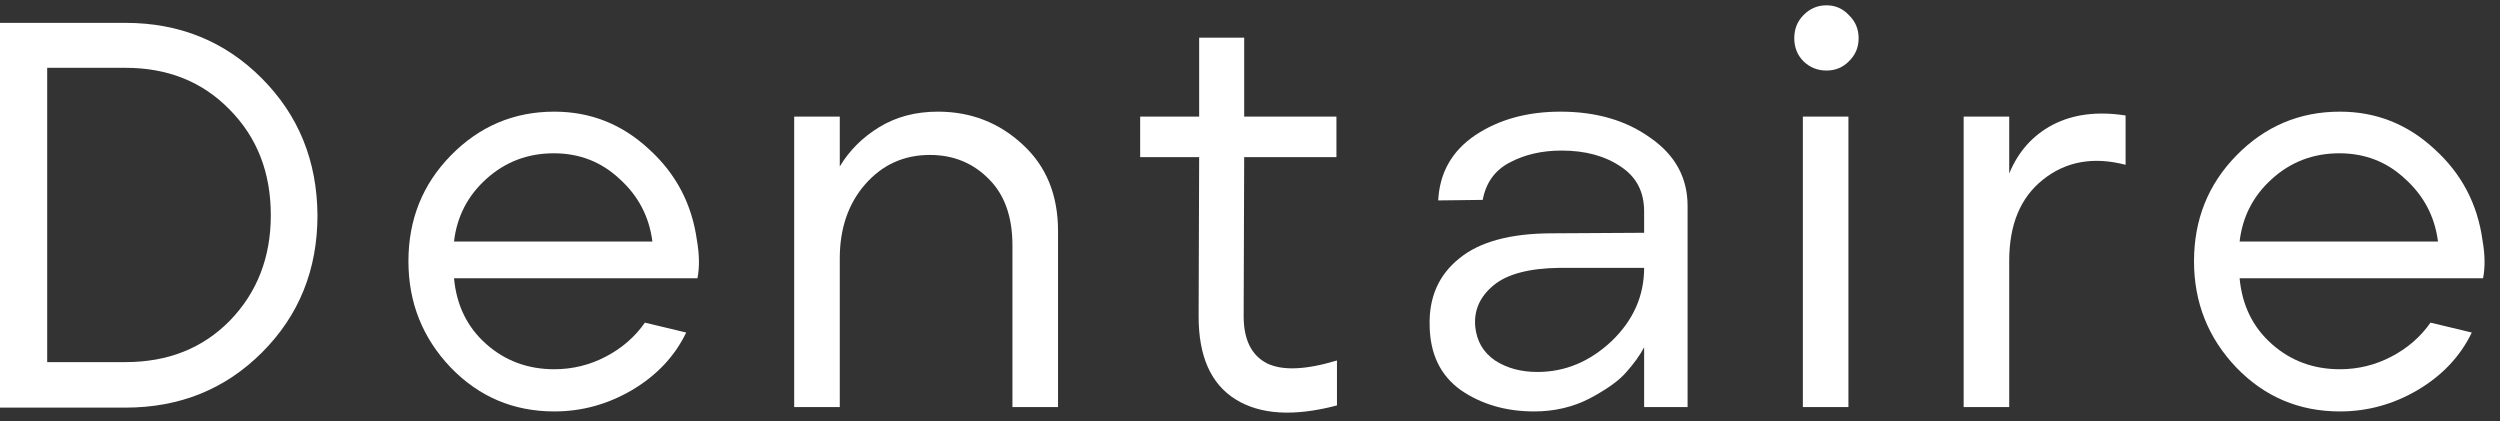
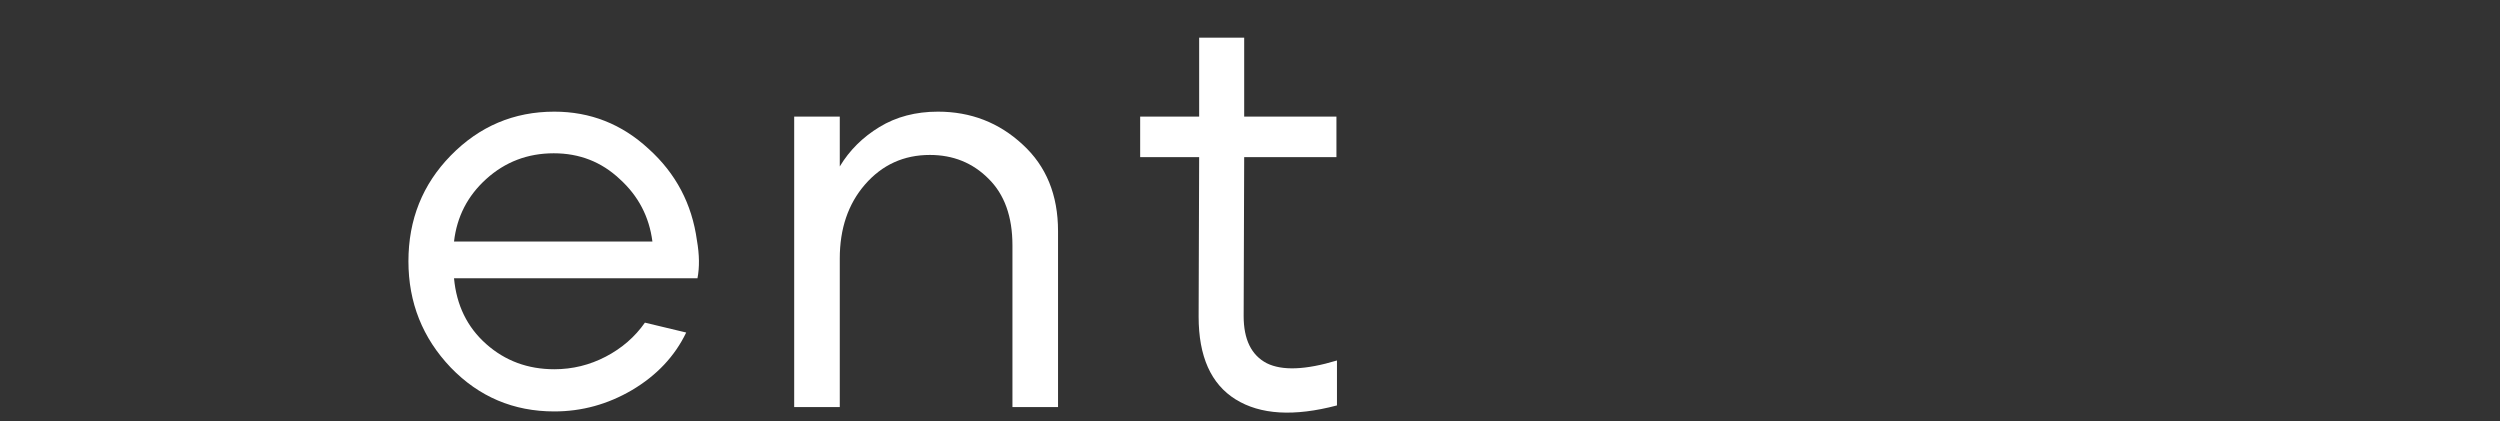
<svg xmlns="http://www.w3.org/2000/svg" width="89" height="15" viewBox="0 0 89 15" fill="none">
  <rect x="0" y="0" width="89" height="15" fill="#333333" stroke="none" />
-   <path d="M0 14.511V0.814H4.467C6.389 0.814 8.005 1.471 9.316 2.784C10.627 4.098 11.289 5.724 11.302 7.662C11.302 9.6 10.646 11.226 9.335 12.54C8.024 13.854 6.402 14.511 4.467 14.511H0ZM1.68 12.891H4.467C5.982 12.891 7.223 12.397 8.19 11.408C9.157 10.407 9.641 9.158 9.641 7.662C9.641 6.14 9.151 4.885 8.171 3.897C7.204 2.908 5.969 2.414 4.467 2.414H1.68V12.891Z" fill="white" />
  <path d="M19.733 14.647C18.282 14.647 17.054 14.127 16.048 13.086C15.043 12.033 14.54 10.771 14.54 9.301C14.54 7.818 15.043 6.563 16.048 5.536C17.067 4.495 18.295 3.975 19.733 3.975C21.018 3.975 22.138 4.417 23.093 5.301C24.06 6.173 24.633 7.259 24.811 8.56C24.9 9.067 24.906 9.516 24.83 9.906H16.163C16.252 10.869 16.634 11.649 17.308 12.247C17.983 12.846 18.791 13.145 19.733 13.145C20.382 13.145 20.993 12.995 21.566 12.696C22.138 12.397 22.603 11.994 22.959 11.486L24.429 11.838C24.022 12.683 23.379 13.366 22.501 13.886C21.636 14.394 20.713 14.647 19.733 14.647ZM16.163 8.599H23.226C23.112 7.714 22.724 6.973 22.062 6.374C21.413 5.763 20.63 5.457 19.714 5.457C18.785 5.457 17.983 5.763 17.308 6.374C16.646 6.973 16.265 7.714 16.163 8.599Z" fill="white" />
  <path d="M28.273 14.491V4.15H29.896V5.926C30.24 5.353 30.711 4.885 31.309 4.521C31.907 4.157 32.601 3.975 33.39 3.975C34.561 3.975 35.566 4.365 36.406 5.145C37.246 5.913 37.666 6.94 37.666 8.228V14.491H36.043V8.735C36.043 7.708 35.757 6.914 35.184 6.355C34.624 5.796 33.931 5.516 33.103 5.516C32.174 5.516 31.404 5.867 30.793 6.57C30.195 7.259 29.896 8.137 29.896 9.204V14.491H28.273Z" fill="white" />
  <path d="M47.596 14.433C46.069 14.836 44.866 14.764 43.988 14.218C43.11 13.672 42.671 12.69 42.671 11.272L42.69 5.594H40.59V4.15H42.69V1.341H44.293V4.15H47.577V5.594H44.293L44.274 11.252C44.274 12.085 44.548 12.644 45.095 12.93C45.642 13.203 46.476 13.171 47.596 12.833V14.433Z" fill="white" />
-   <path d="M54.617 14.647C53.612 14.647 52.74 14.394 52.002 13.886C51.277 13.366 50.908 12.599 50.895 11.584C50.869 10.582 51.219 9.789 51.945 9.204C52.67 8.605 53.778 8.306 55.267 8.306L58.531 8.287V7.526C58.531 6.823 58.251 6.29 57.691 5.926C57.131 5.549 56.431 5.36 55.591 5.36C54.891 5.36 54.274 5.503 53.739 5.789C53.218 6.062 52.899 6.505 52.785 7.116L51.2 7.135C51.251 6.147 51.69 5.373 52.518 4.814C53.358 4.254 54.369 3.975 55.553 3.975C56.826 3.975 57.895 4.287 58.76 4.911C59.638 5.522 60.078 6.329 60.078 7.331V14.491H58.531V12.364C58.378 12.651 58.168 12.943 57.901 13.242C57.647 13.542 57.214 13.854 56.603 14.179C56.005 14.491 55.343 14.647 54.617 14.647ZM54.732 13.242C55.712 13.242 56.59 12.878 57.367 12.15C58.143 11.408 58.531 10.537 58.531 9.535H55.534C54.439 9.548 53.65 9.756 53.167 10.16C52.683 10.563 52.467 11.051 52.518 11.623C52.569 12.143 52.804 12.546 53.224 12.833C53.644 13.106 54.147 13.242 54.732 13.242Z" fill="white" />
-   <path d="M65.823 2.18C65.607 2.401 65.34 2.511 65.022 2.511C64.703 2.511 64.43 2.401 64.201 2.18C63.984 1.958 63.876 1.685 63.876 1.36C63.876 1.035 63.984 0.762 64.201 0.541C64.43 0.307 64.703 0.189 65.022 0.189C65.34 0.189 65.607 0.307 65.823 0.541C66.052 0.762 66.167 1.035 66.167 1.36C66.167 1.685 66.052 1.958 65.823 2.18ZM64.182 14.491V4.15H65.804V14.491H64.182Z" fill="white" />
-   <path d="M69.906 14.491V4.15H71.528V6.179C71.847 5.399 72.362 4.82 73.075 4.443C73.8 4.066 74.666 3.955 75.671 4.111V5.867C74.526 5.568 73.546 5.744 72.731 6.394C71.929 7.031 71.528 7.994 71.528 9.282V14.491H69.906Z" fill="white" />
-   <path d="M83.3 14.647C81.849 14.647 80.621 14.127 79.615 13.086C78.61 12.033 78.107 10.771 78.107 9.301C78.107 7.818 78.61 6.563 79.615 5.536C80.634 4.495 81.862 3.975 83.3 3.975C84.585 3.975 85.705 4.417 86.66 5.301C87.627 6.173 88.2 7.259 88.378 8.56C88.467 9.067 88.474 9.516 88.397 9.906H79.73C79.819 10.869 80.201 11.649 80.876 12.247C81.55 12.846 82.358 13.145 83.3 13.145C83.949 13.145 84.56 12.995 85.133 12.696C85.705 12.397 86.17 11.994 86.526 11.486L87.996 11.838C87.589 12.683 86.946 13.366 86.068 13.886C85.203 14.394 84.28 14.647 83.3 14.647ZM79.73 8.599H86.793C86.679 7.714 86.291 6.973 85.629 6.374C84.98 5.763 84.197 5.457 83.281 5.457C82.352 5.457 81.55 5.763 80.876 6.374C80.214 6.973 79.832 7.714 79.73 8.599Z" fill="white" />
</svg>